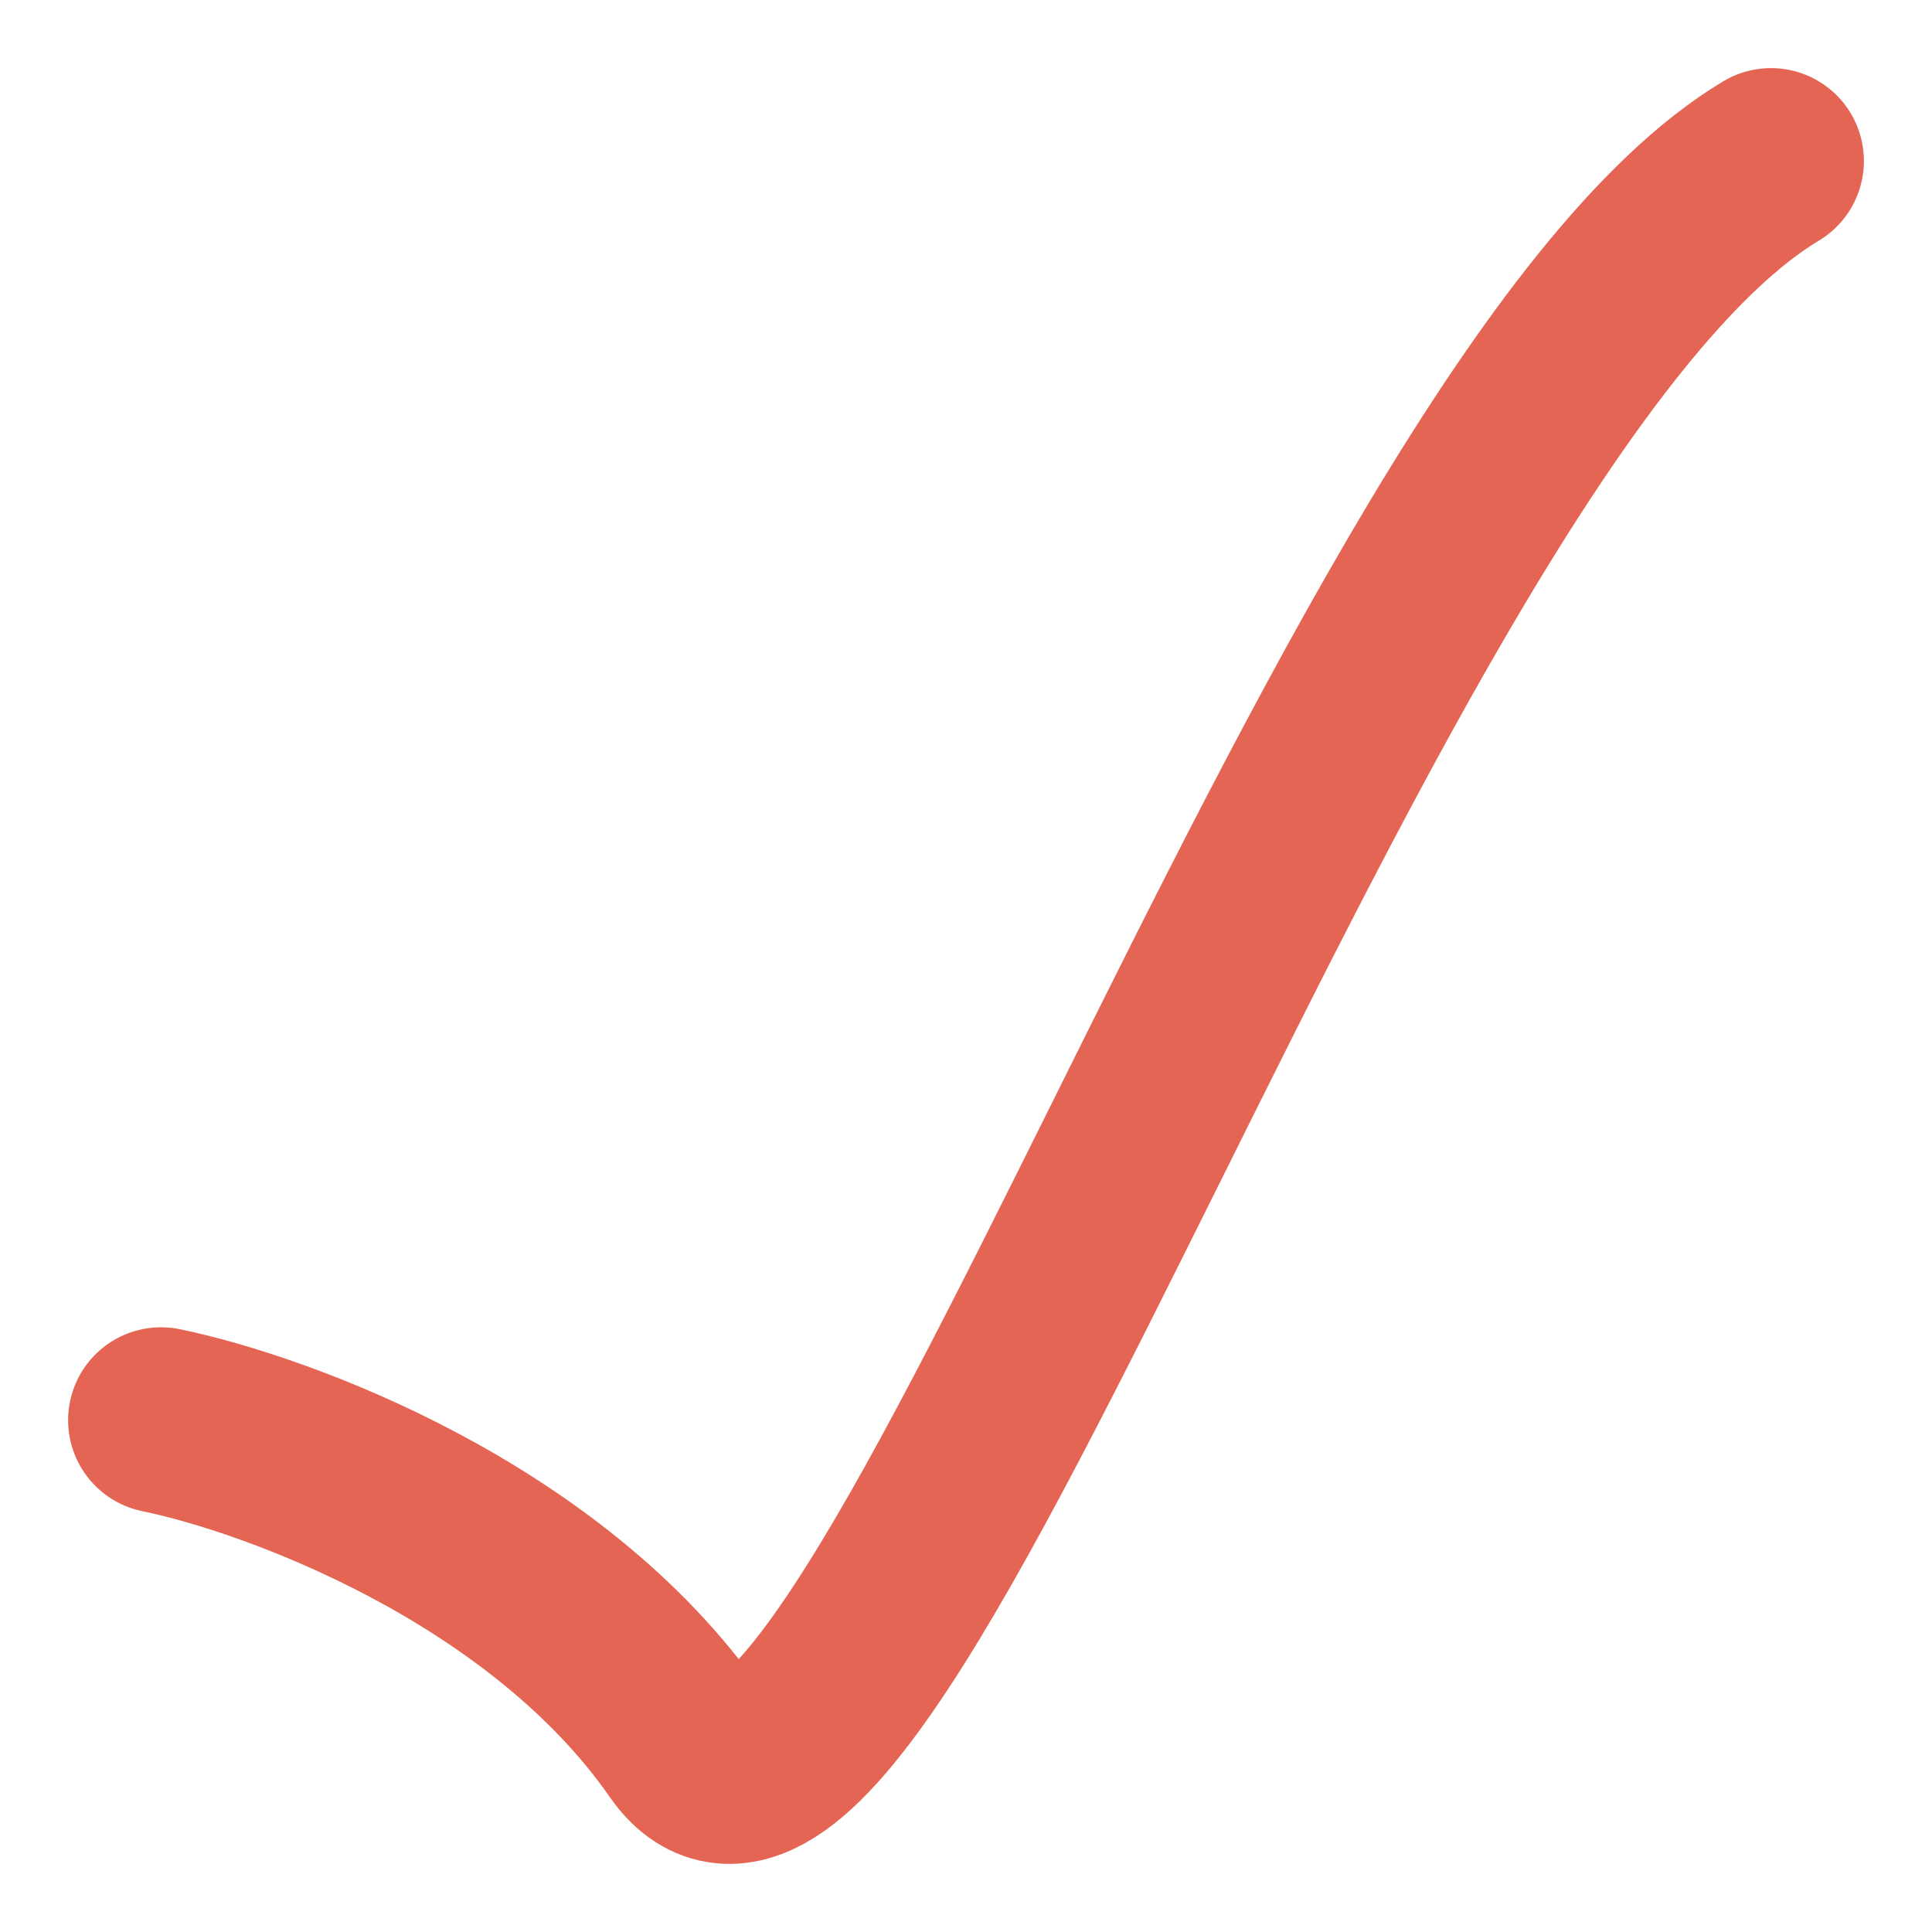
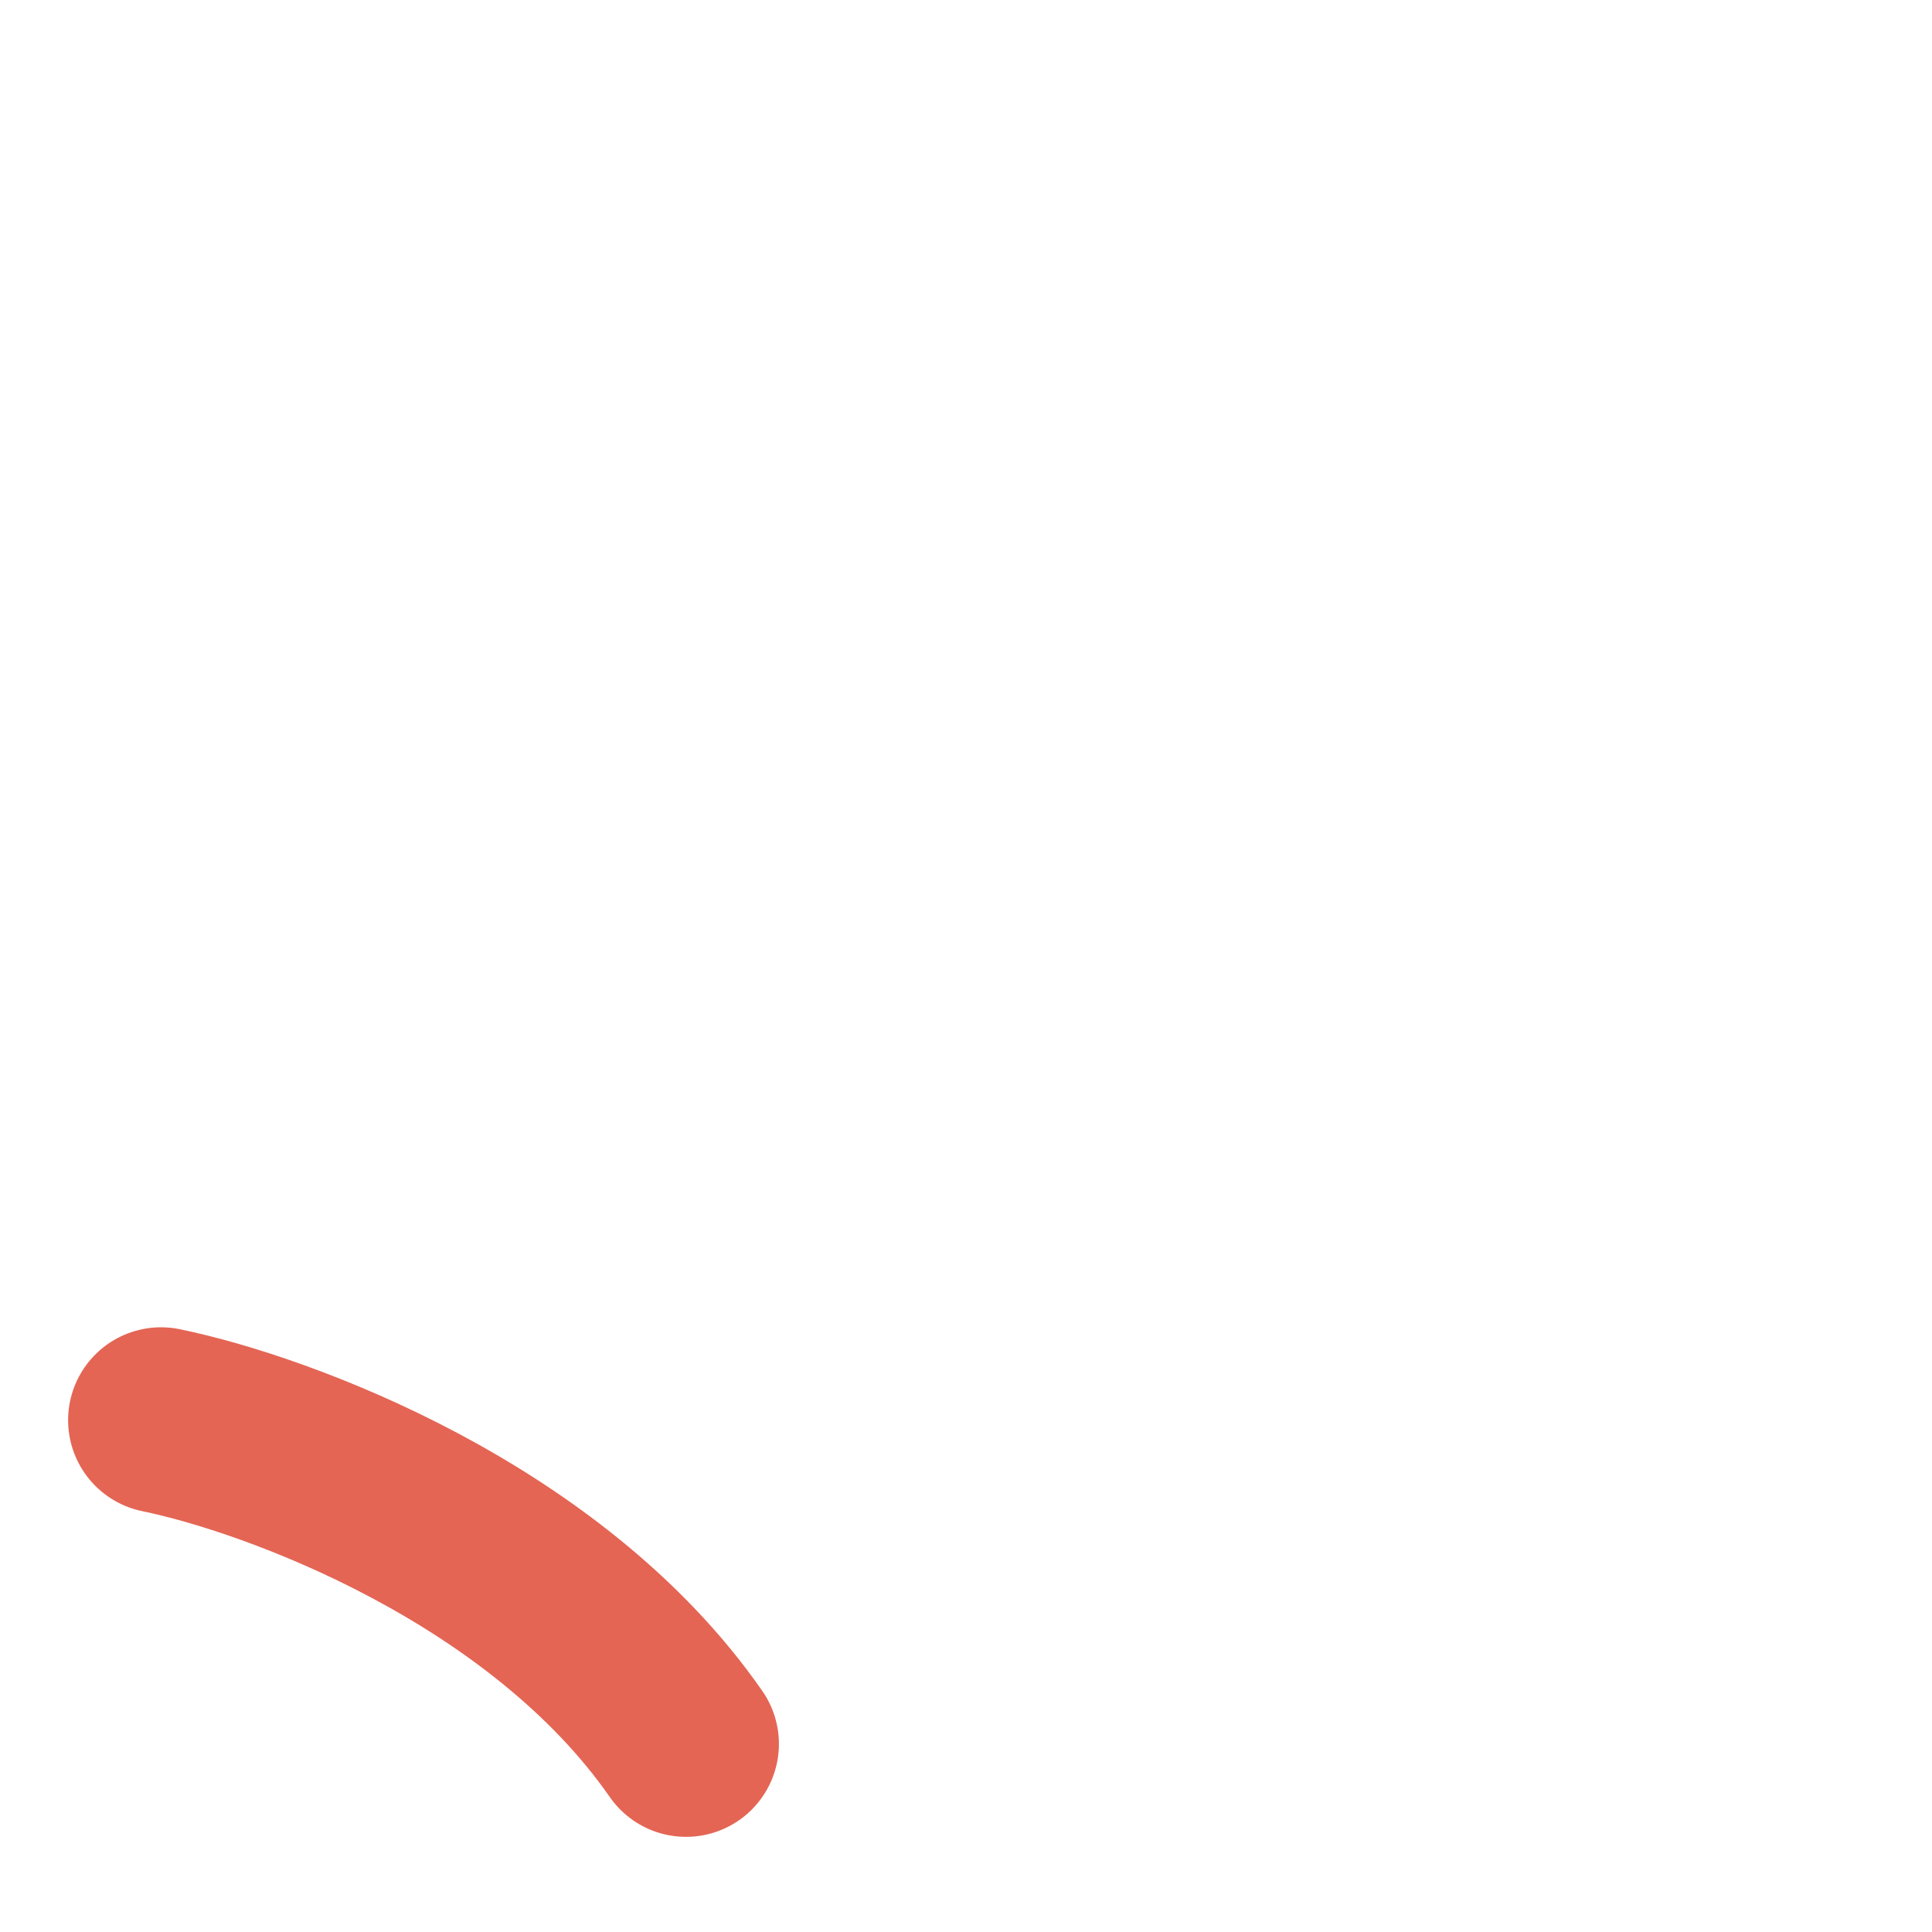
<svg xmlns="http://www.w3.org/2000/svg" width="12" height="12" viewBox="0 0 12 12" fill="none">
-   <path d="M1 8.821C1.725 8.97 3.391 9.581 4.261 10.832C5.348 12.396 8.391 2.564 11 1" stroke="#E46554" stroke-width="1.154" stroke-linecap="round" />
+   <path d="M1 8.821C1.725 8.97 3.391 9.581 4.261 10.832" stroke="#E46554" stroke-width="1.154" stroke-linecap="round" />
</svg>